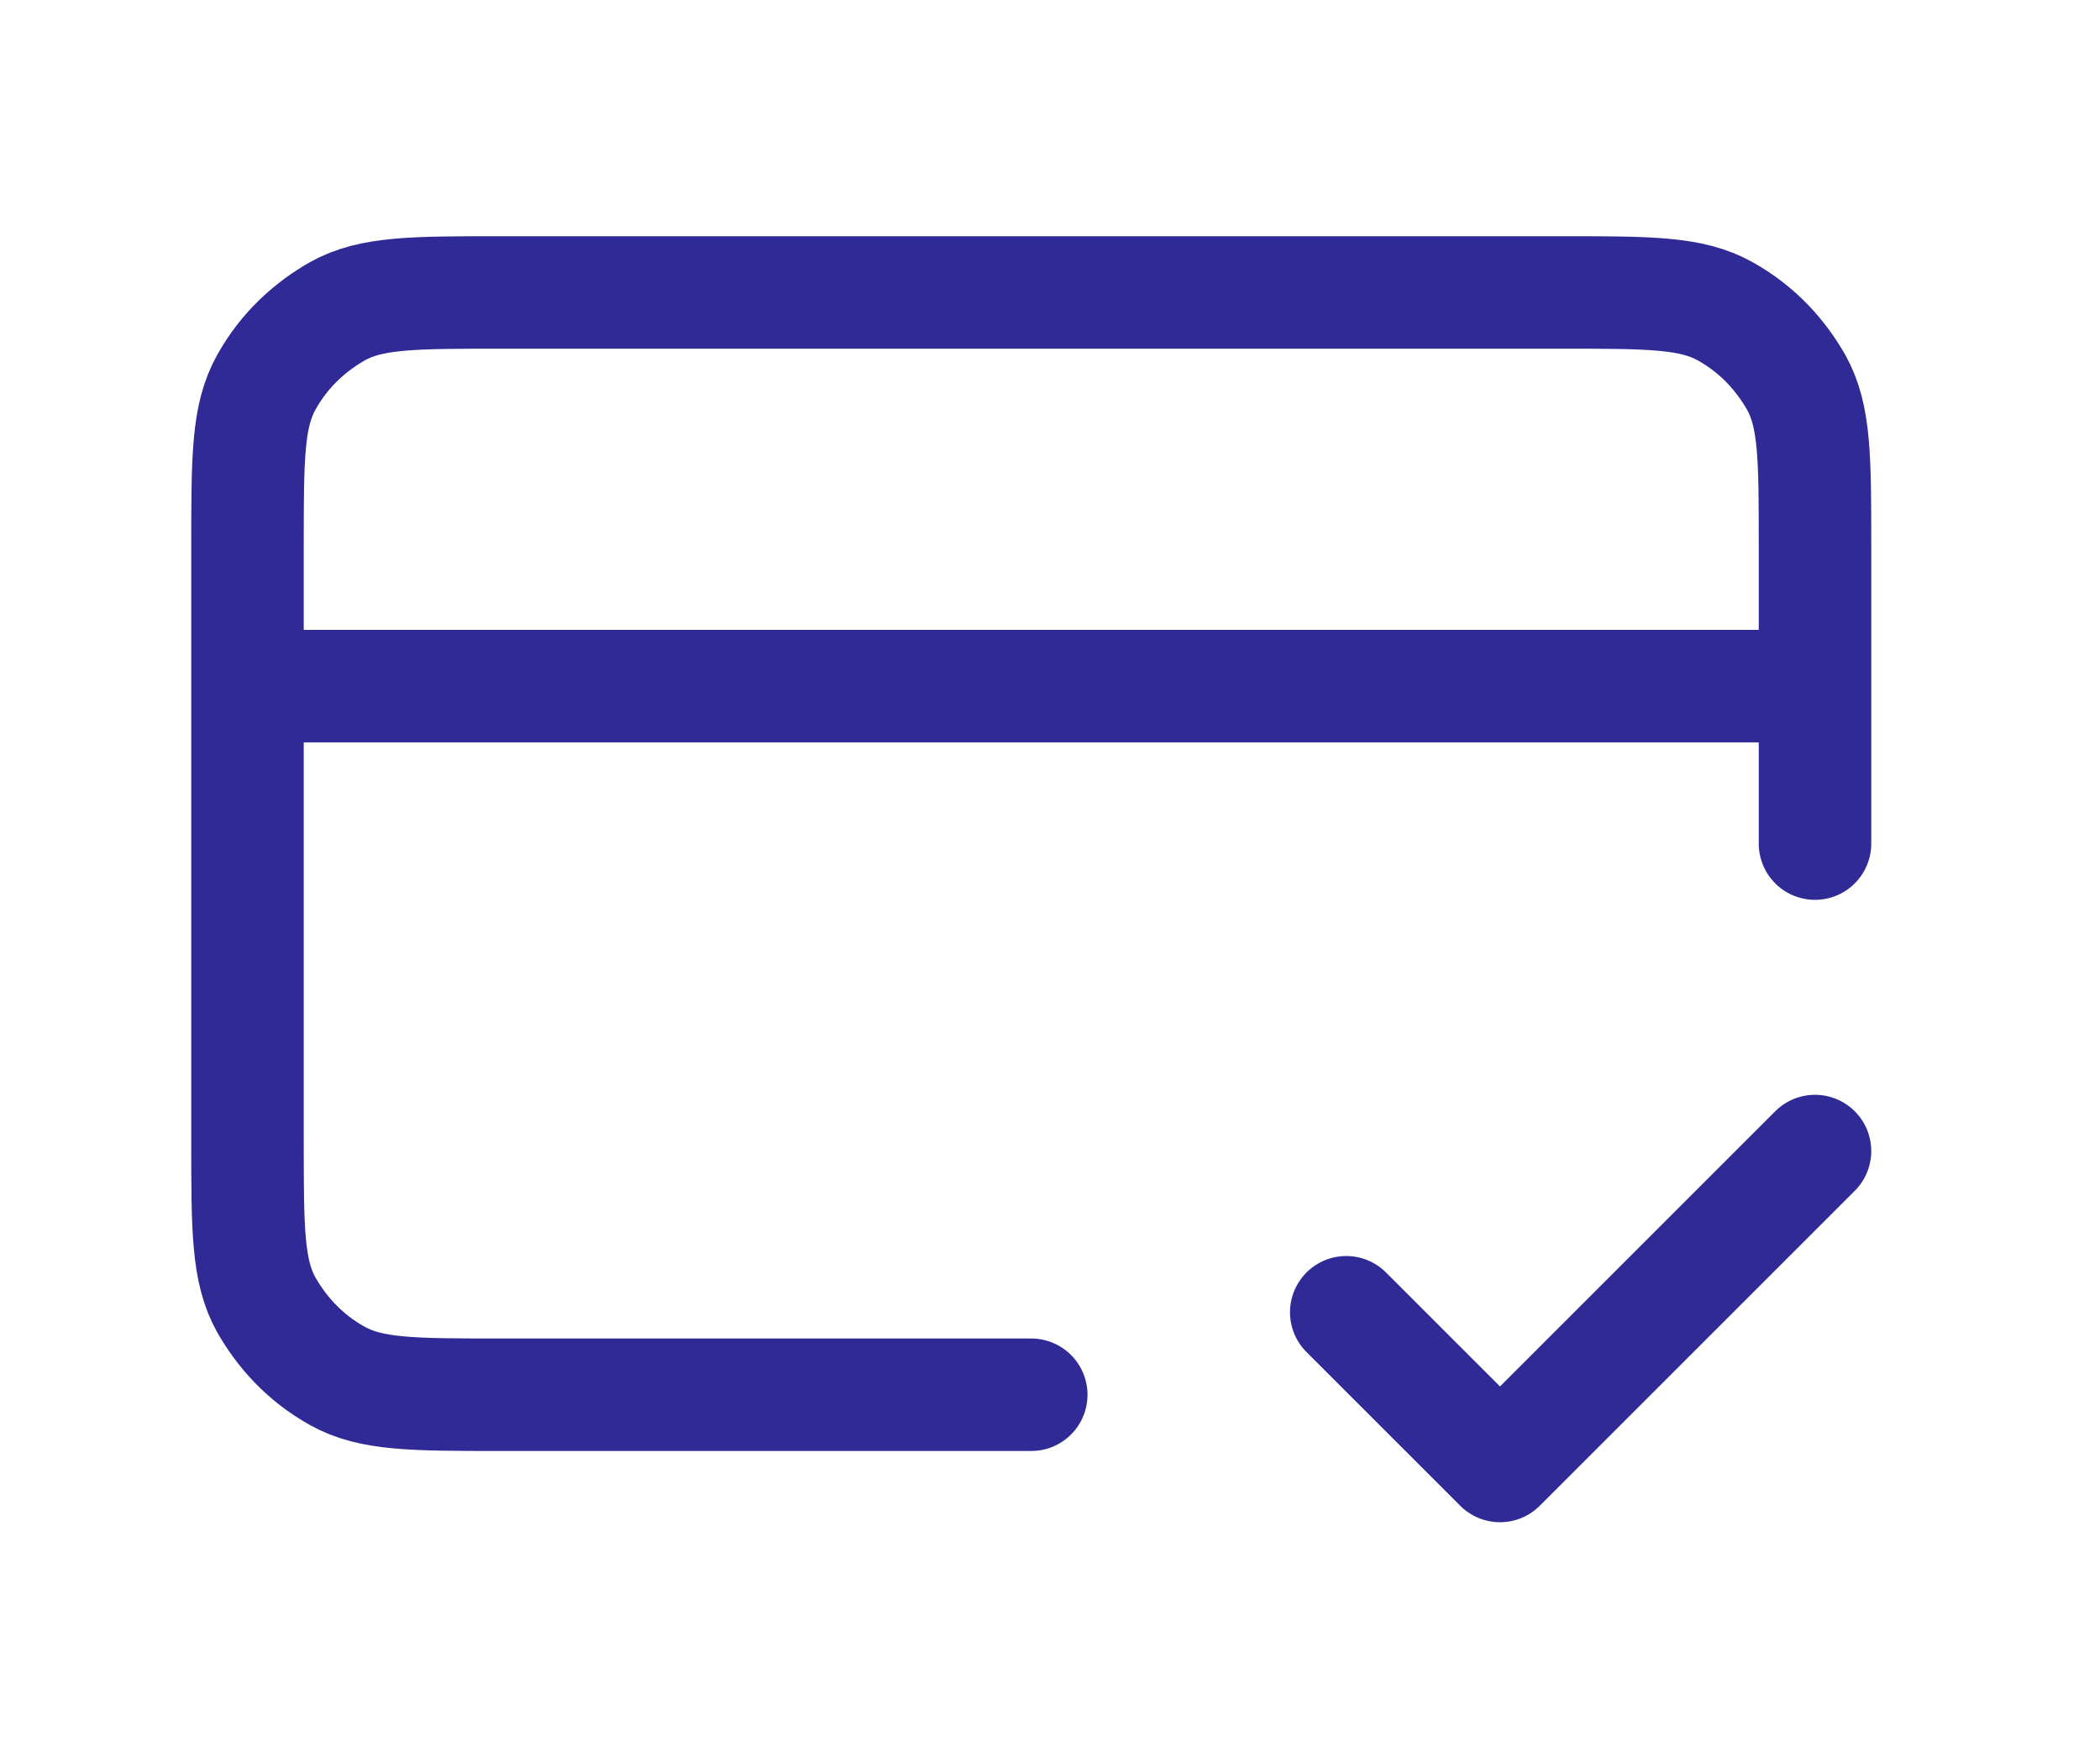
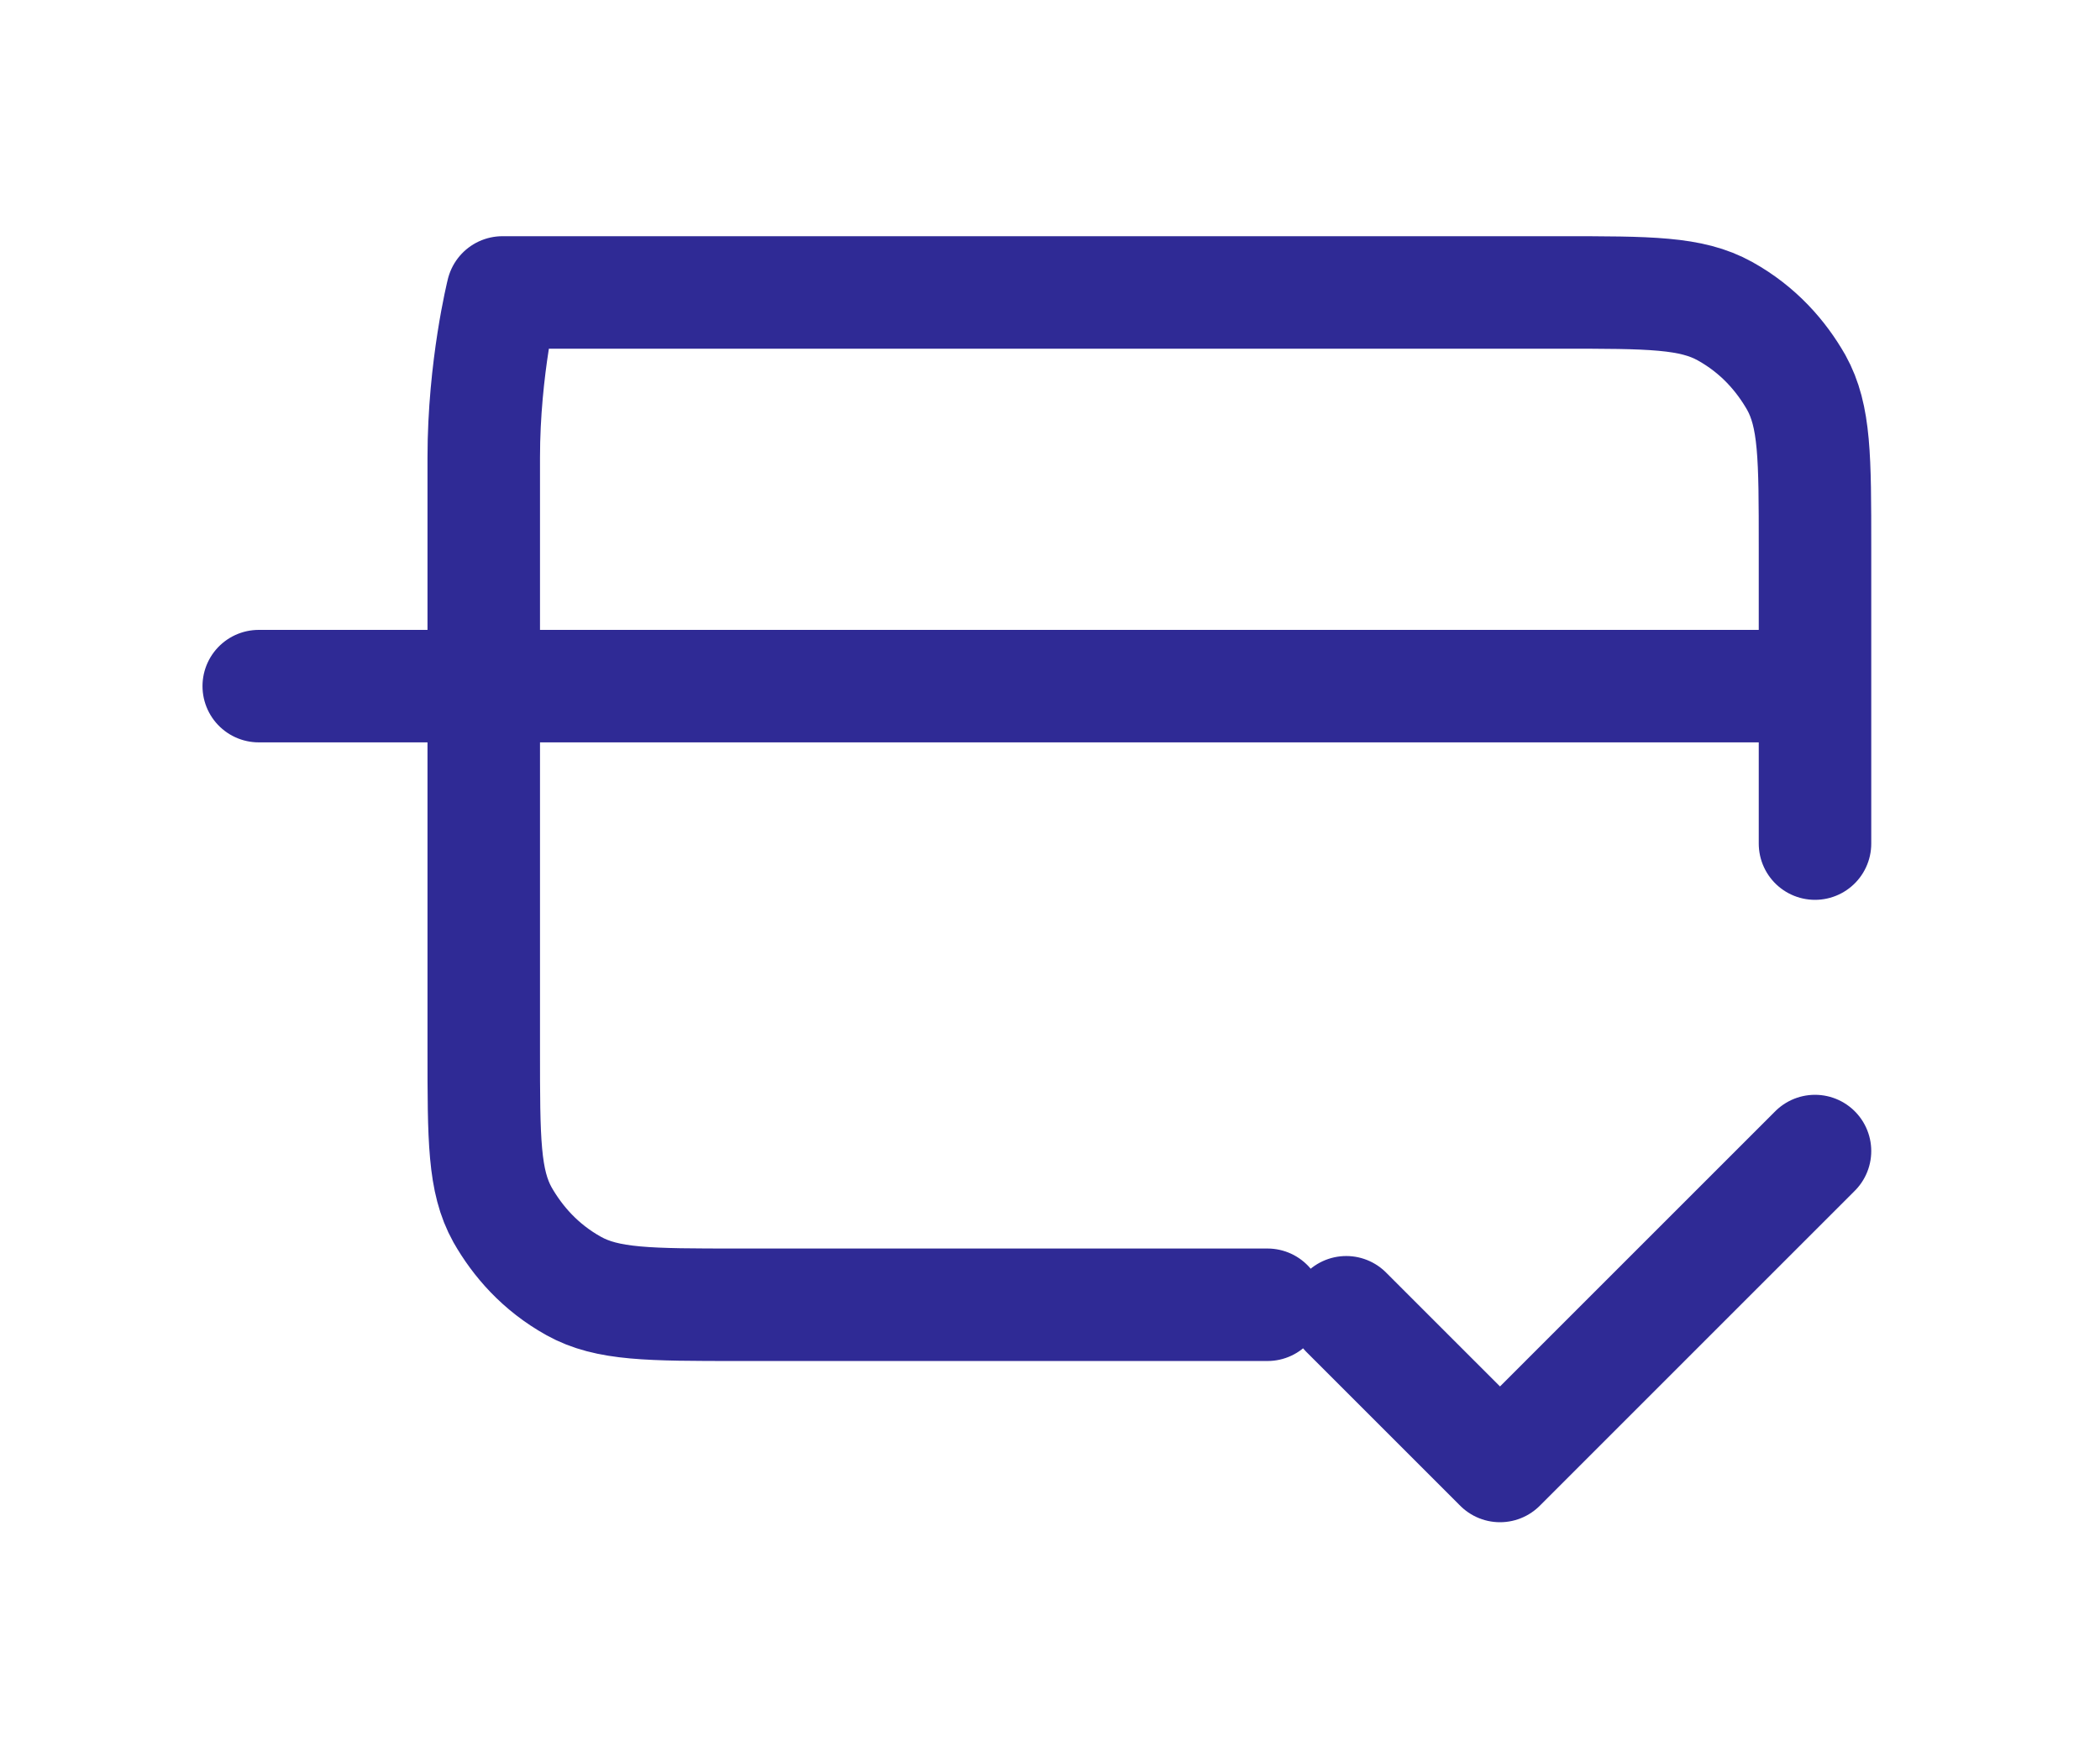
<svg xmlns="http://www.w3.org/2000/svg" id="Layer_1" version="1.1" viewBox="0 0 56 47">
  <defs>
    <style>
      .st0 {
        fill: none;
        stroke: #2f2a95;
        stroke-linecap: round;
        stroke-linejoin: round;
        stroke-width: 3px;
      }
    </style>
  </defs>
-   <path class="st0" d="M35.9,35l4.1,4.1,8.4-8.4M48.4,18.3H6.9M48.4,22.5v-7.9c0-2.4,0-3.5-.5-4.4-.4-.7-1-1.4-1.9-1.9s-2-.5-4.4-.5H13.4c-2.4,0-3.5,0-4.4.5-.7.4-1.4,1-1.9,1.9s-.5,2-.5,4.4v15.8c0,2.4,0,3.5.5,4.4.4.7,1,1.4,1.9,1.9s2,.5,4.4.5h14.1" />
+   <path class="st0" d="M35.9,35l4.1,4.1,8.4-8.4M48.4,18.3H6.9M48.4,22.5v-7.9c0-2.4,0-3.5-.5-4.4-.4-.7-1-1.4-1.9-1.9s-2-.5-4.4-.5H13.4s-.5,2-.5,4.4v15.8c0,2.4,0,3.5.5,4.4.4.7,1,1.4,1.9,1.9s2,.5,4.4.5h14.1" />
</svg>